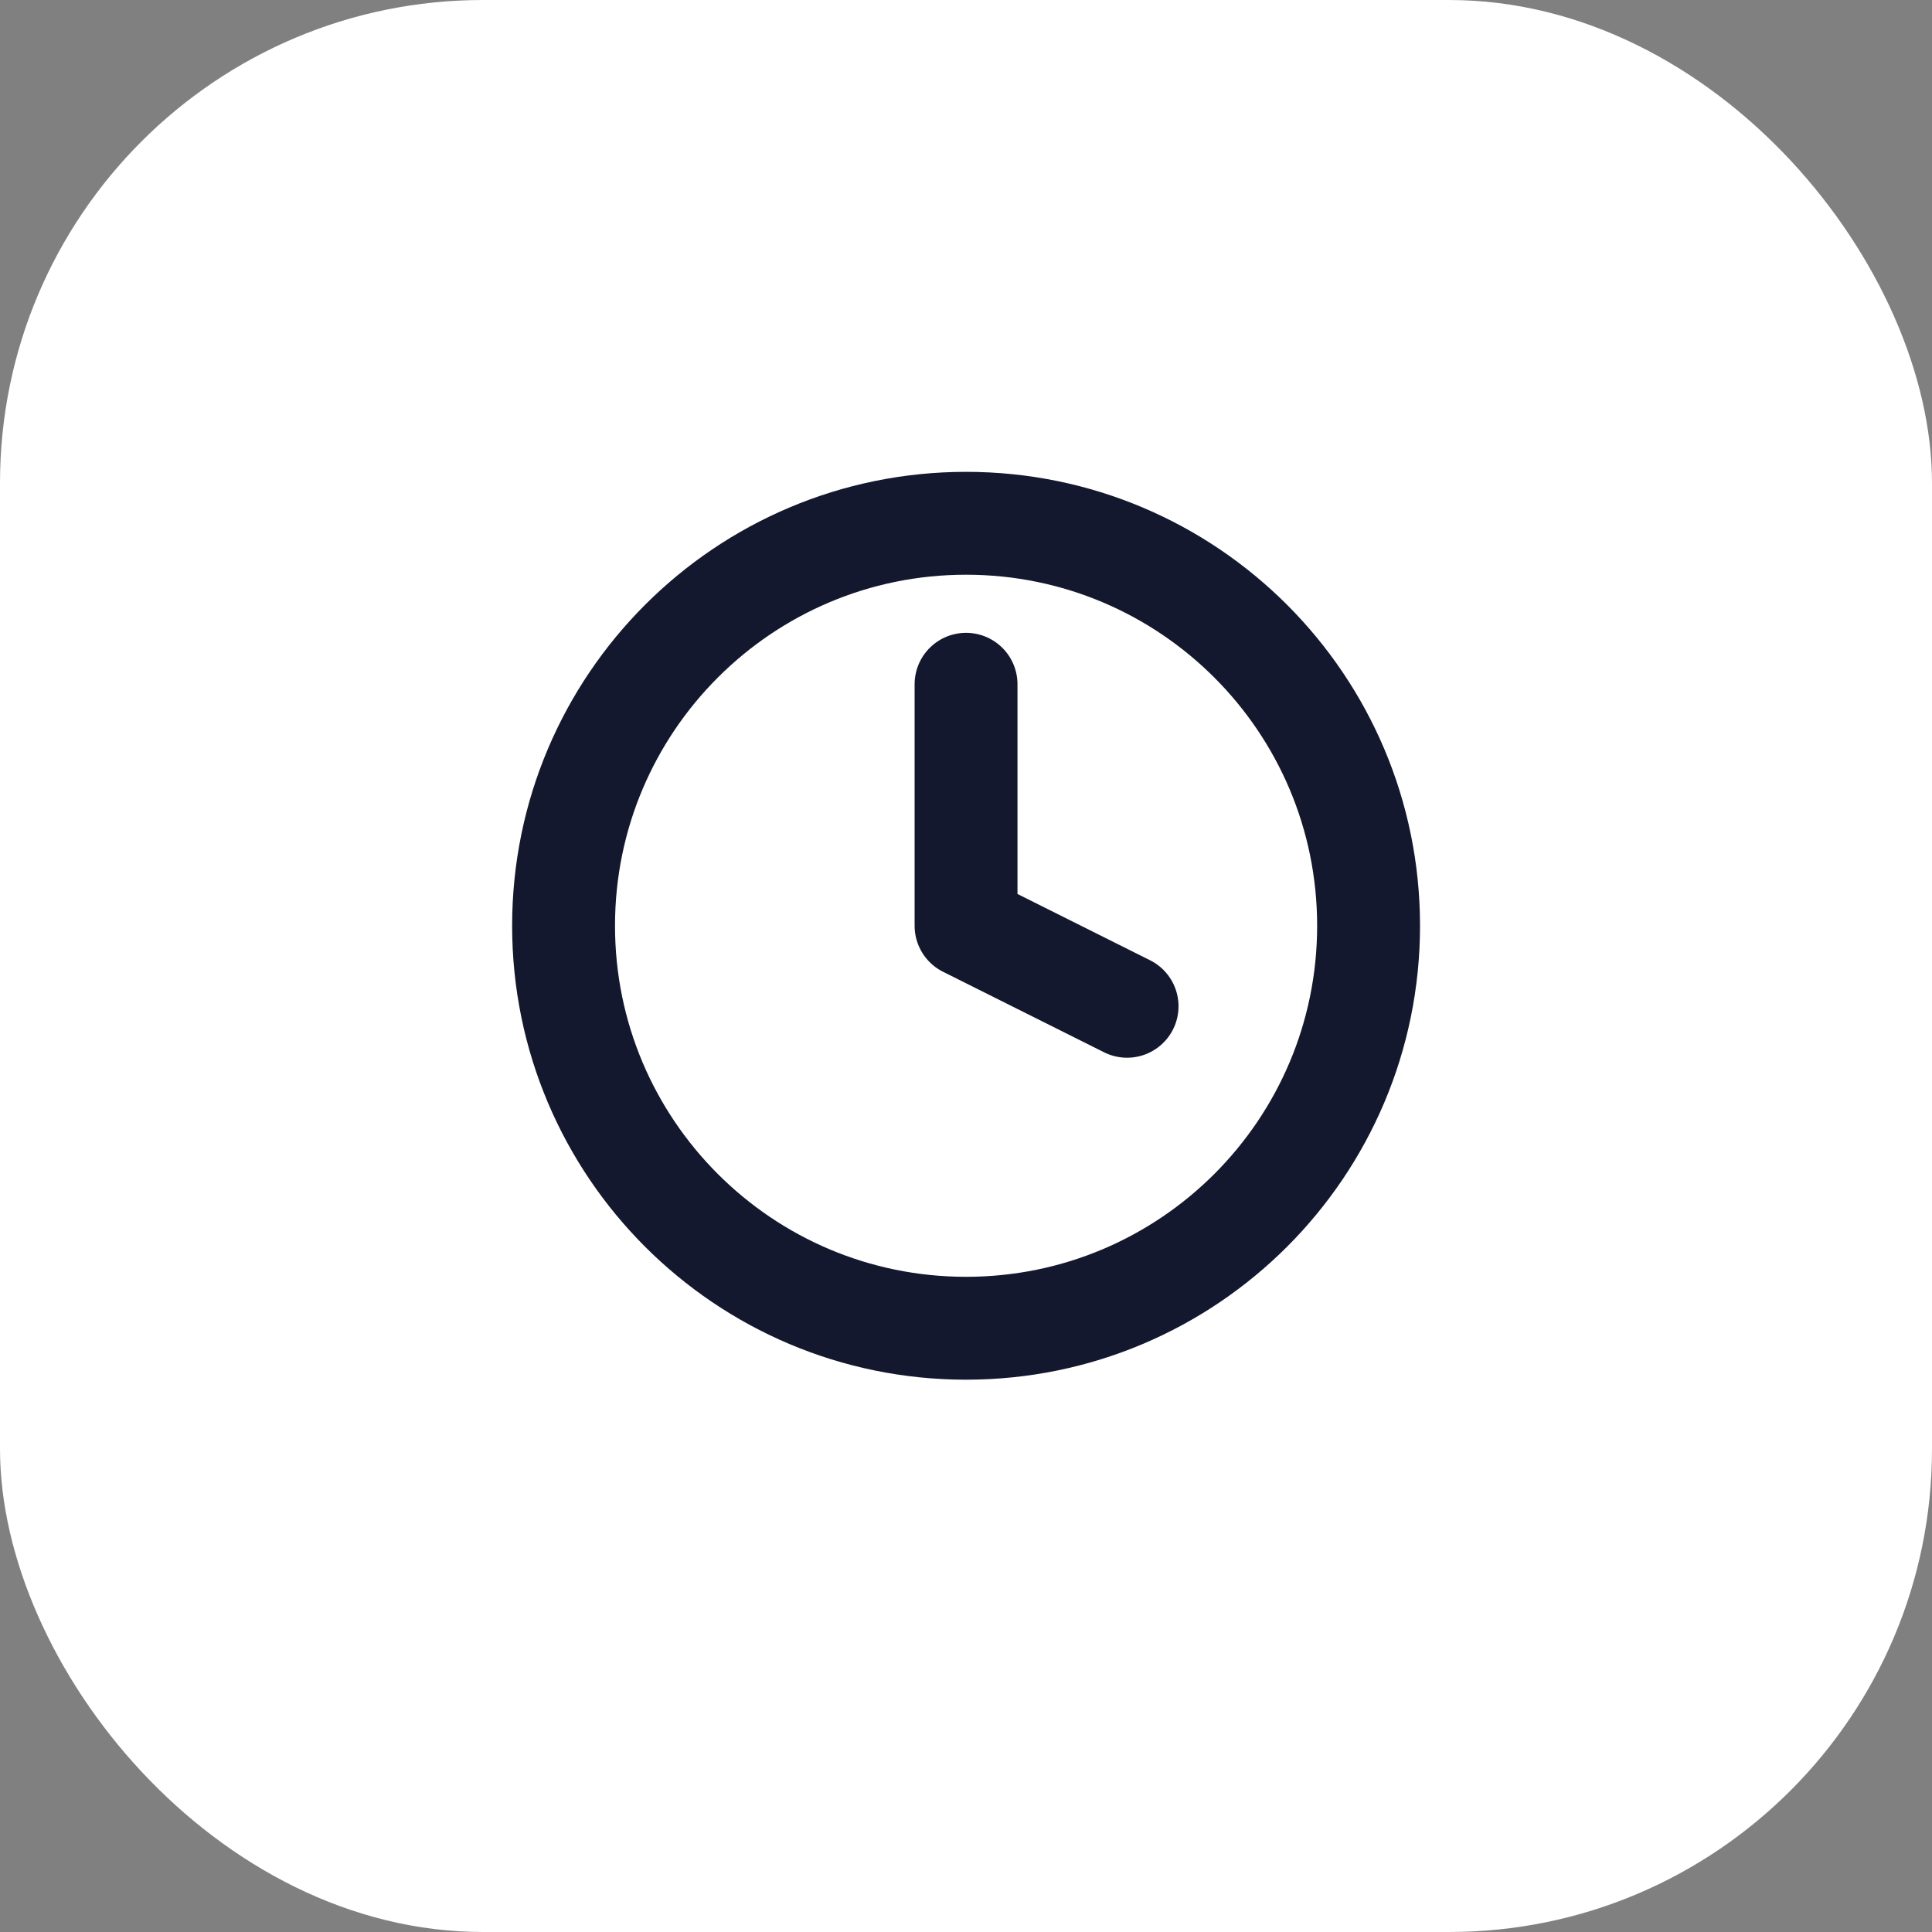
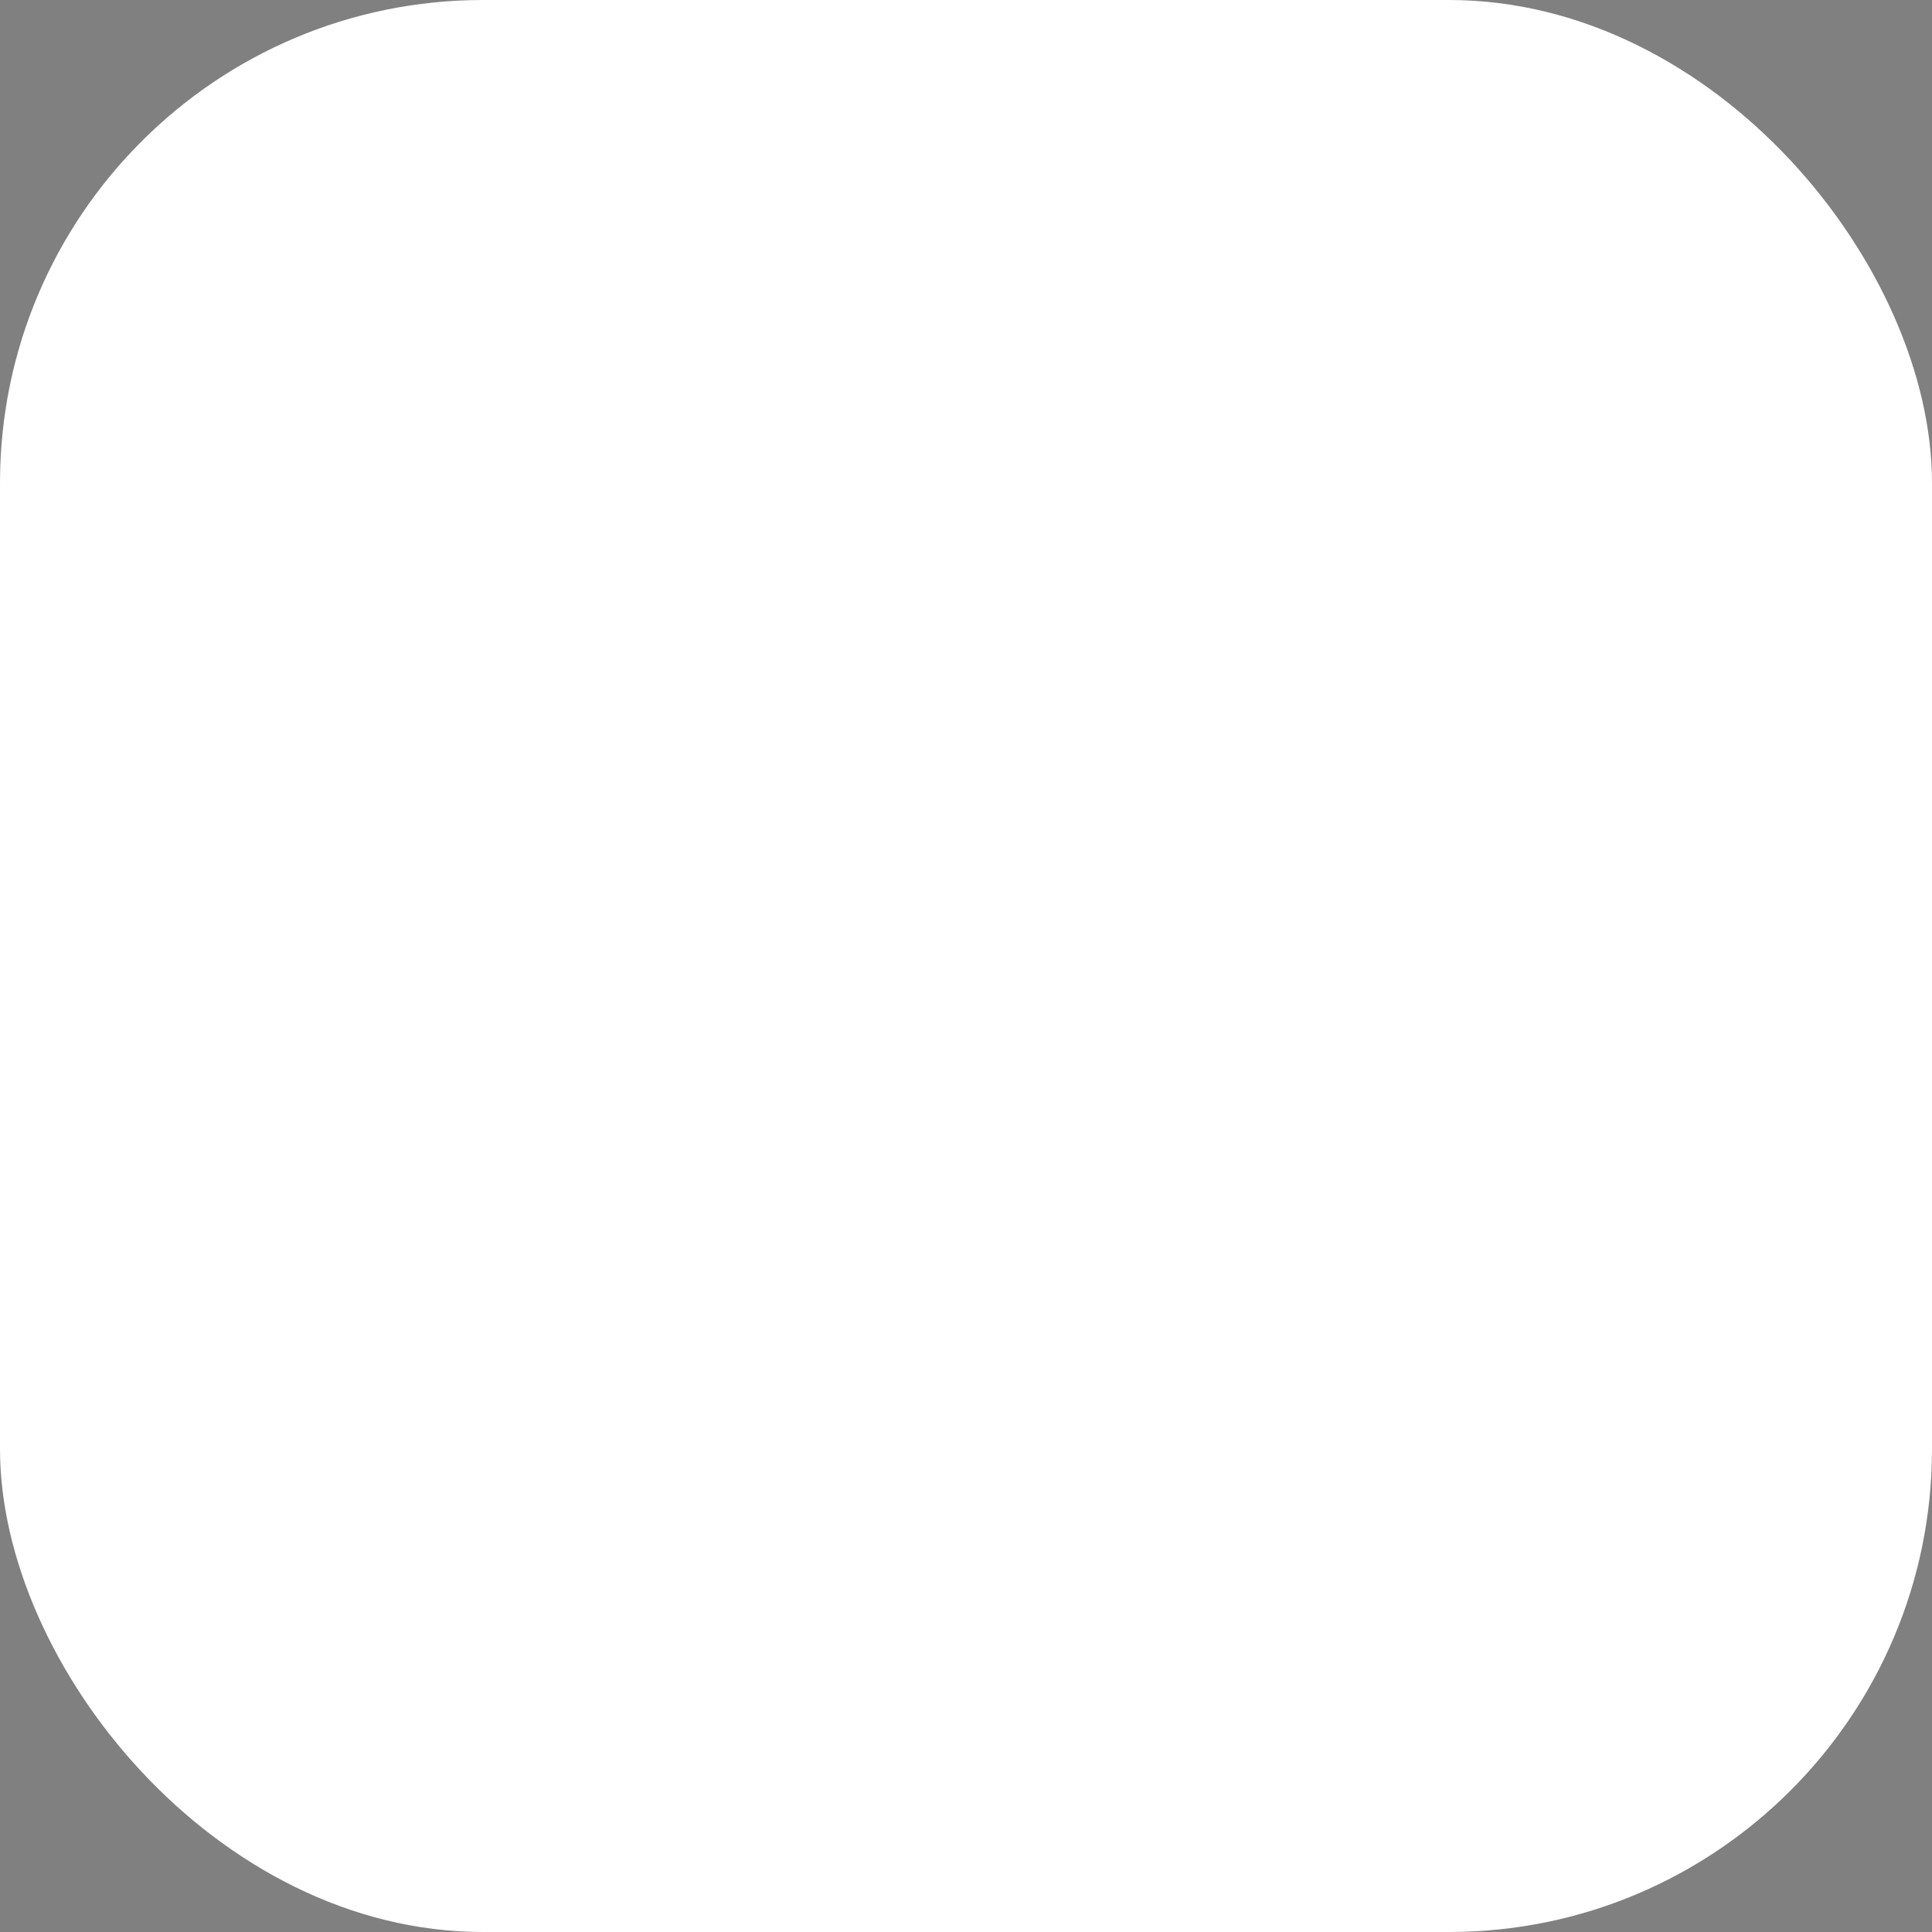
<svg xmlns="http://www.w3.org/2000/svg" width="40" height="40" viewBox="0 0 40 40" fill="none">
  <rect x="0" y="0" width="40" height="40" fill="#808080" stroke="none" />
  <rect width="40" height="40" rx="10" fill="white" />
  <g clip-path="url(#clip0_7907_6735)">
-     <path d="M20.001 14.167V19.167L23.335 20.834M28.335 19.167C28.335 23.769 24.604 27.5 20.001 27.5C15.399 27.5 11.668 23.769 11.668 19.167C11.668 14.565 15.399 10.834 20.001 10.834C24.604 10.834 28.335 14.565 28.335 19.167Z" stroke="#13182F" stroke-width="2.13" stroke-linecap="round" stroke-linejoin="round" />
-   </g>
+     </g>
  <defs>
    <clipPath id="clip0_7907_6735">
-       <rect width="20" height="20" fill="white" transform="translate(10 9.167)" />
-     </clipPath>
+       </clipPath>
  </defs>
</svg>